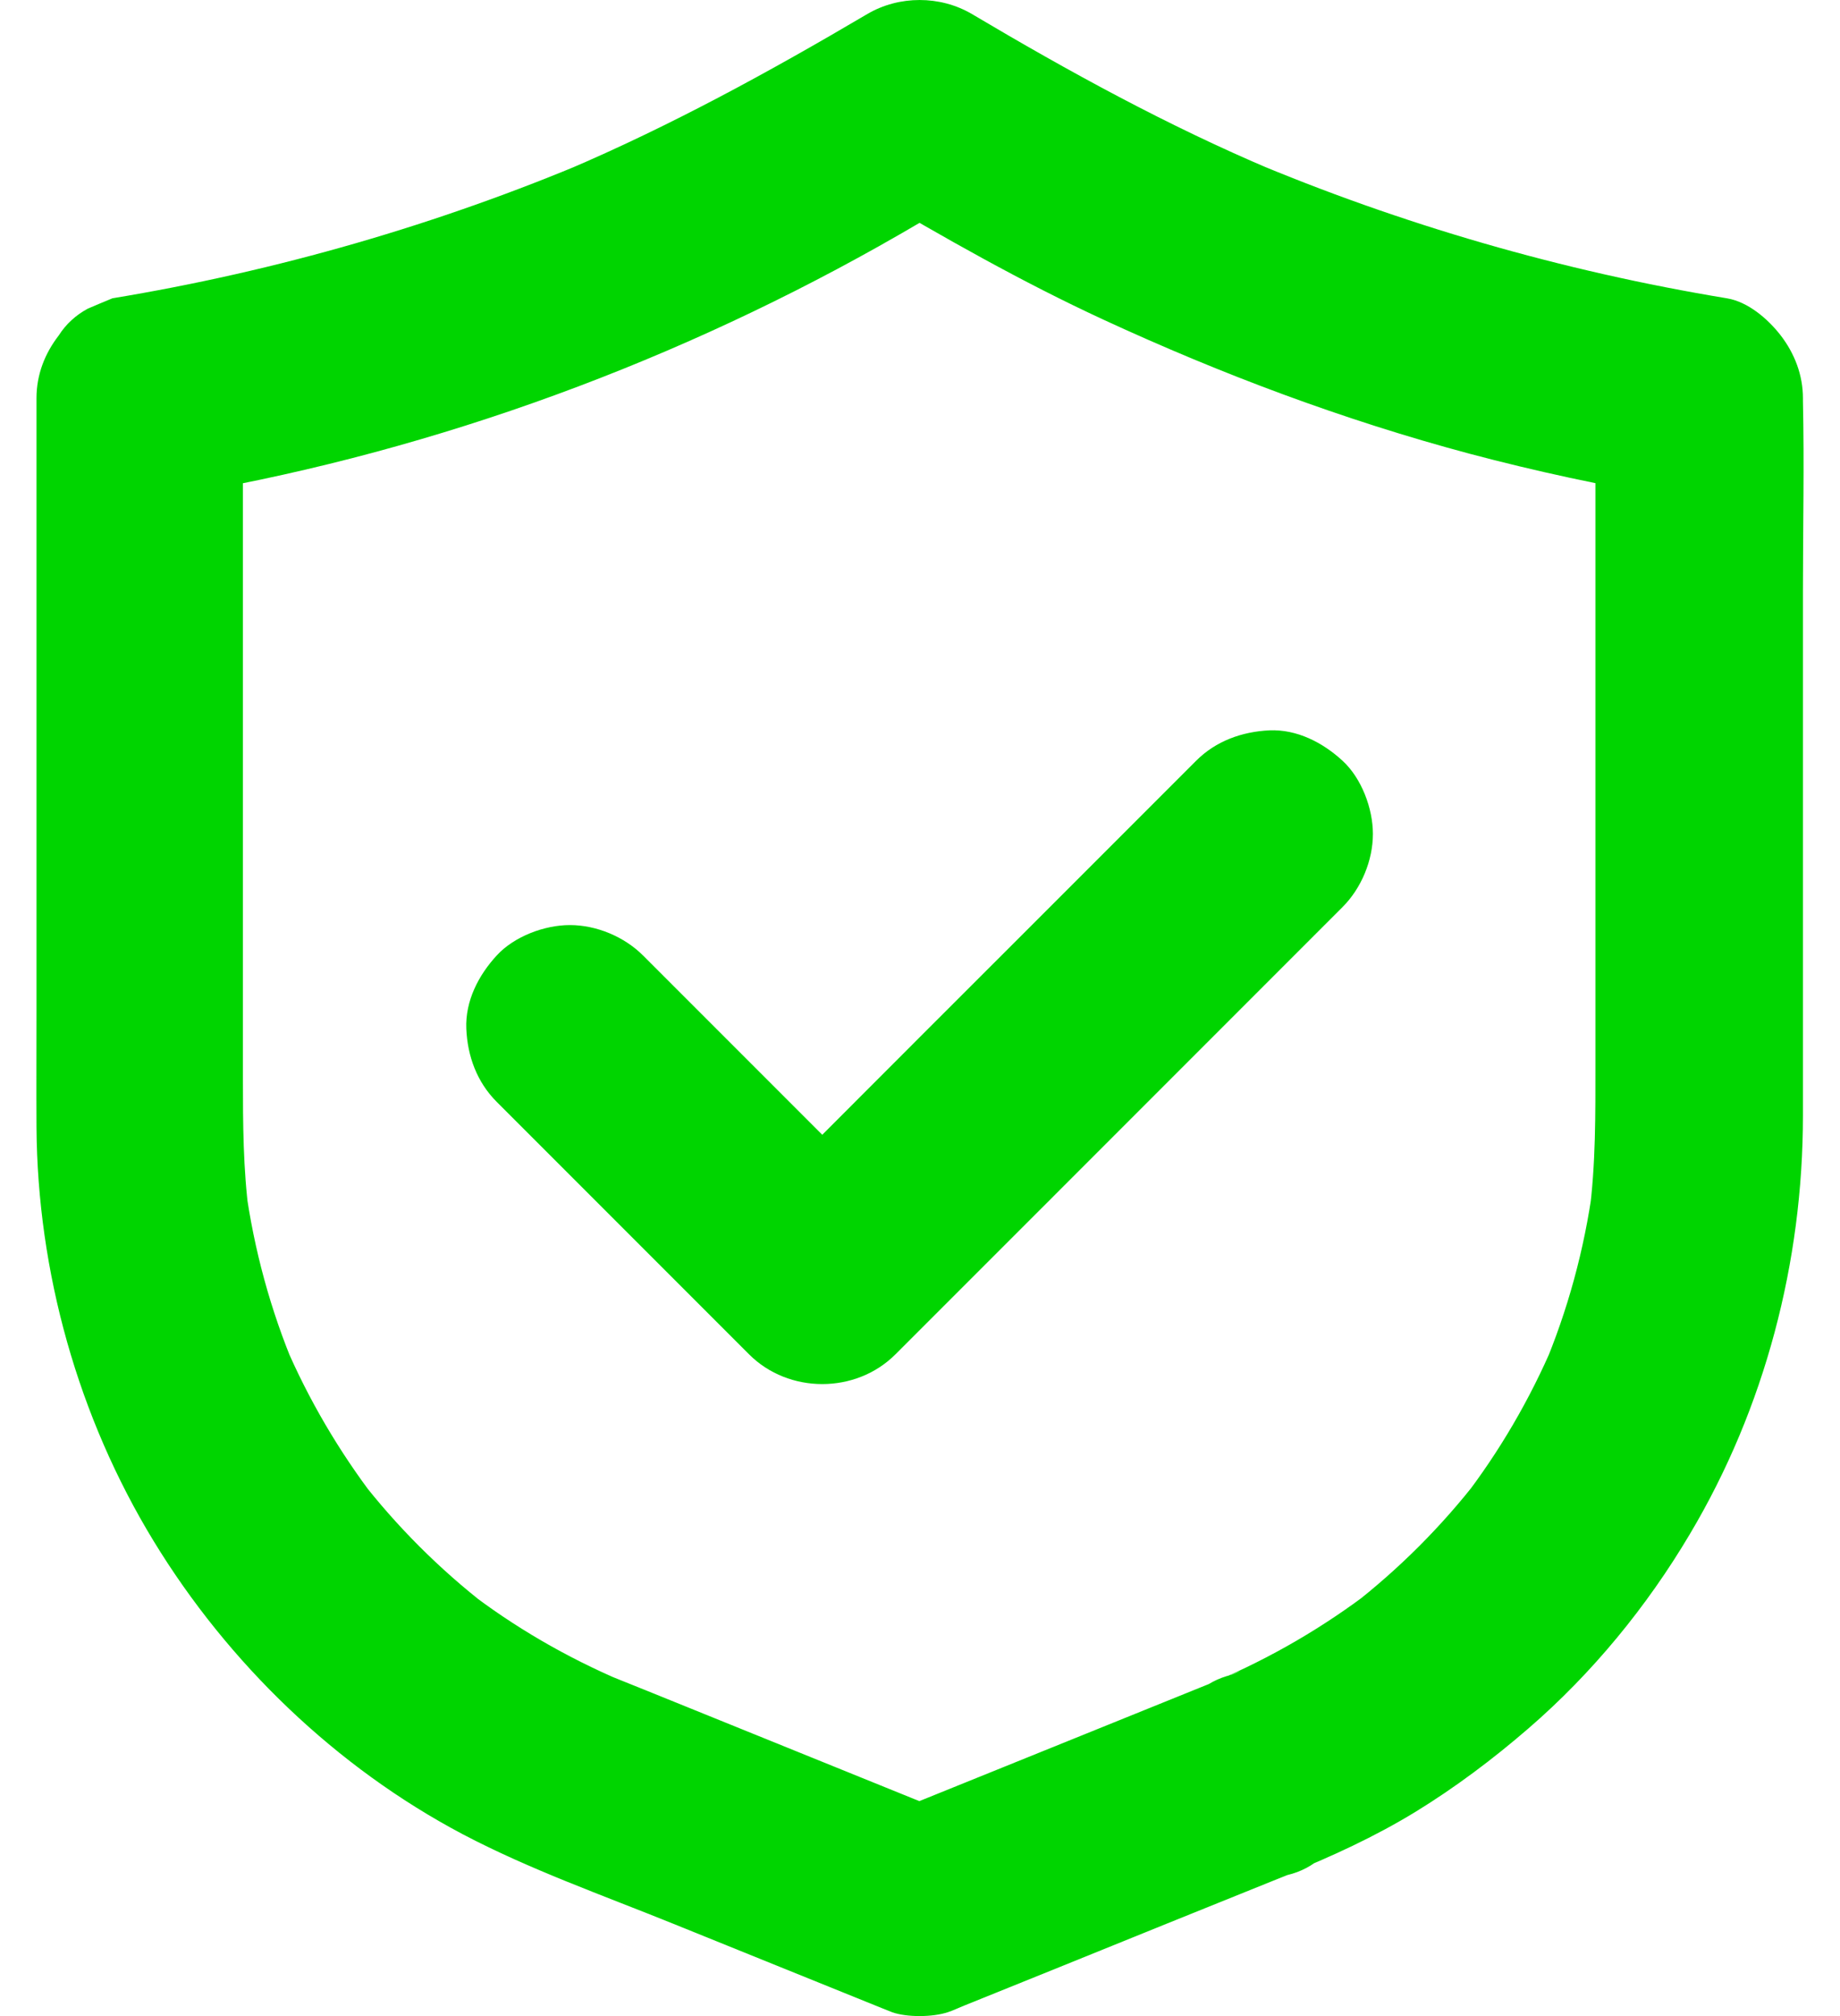
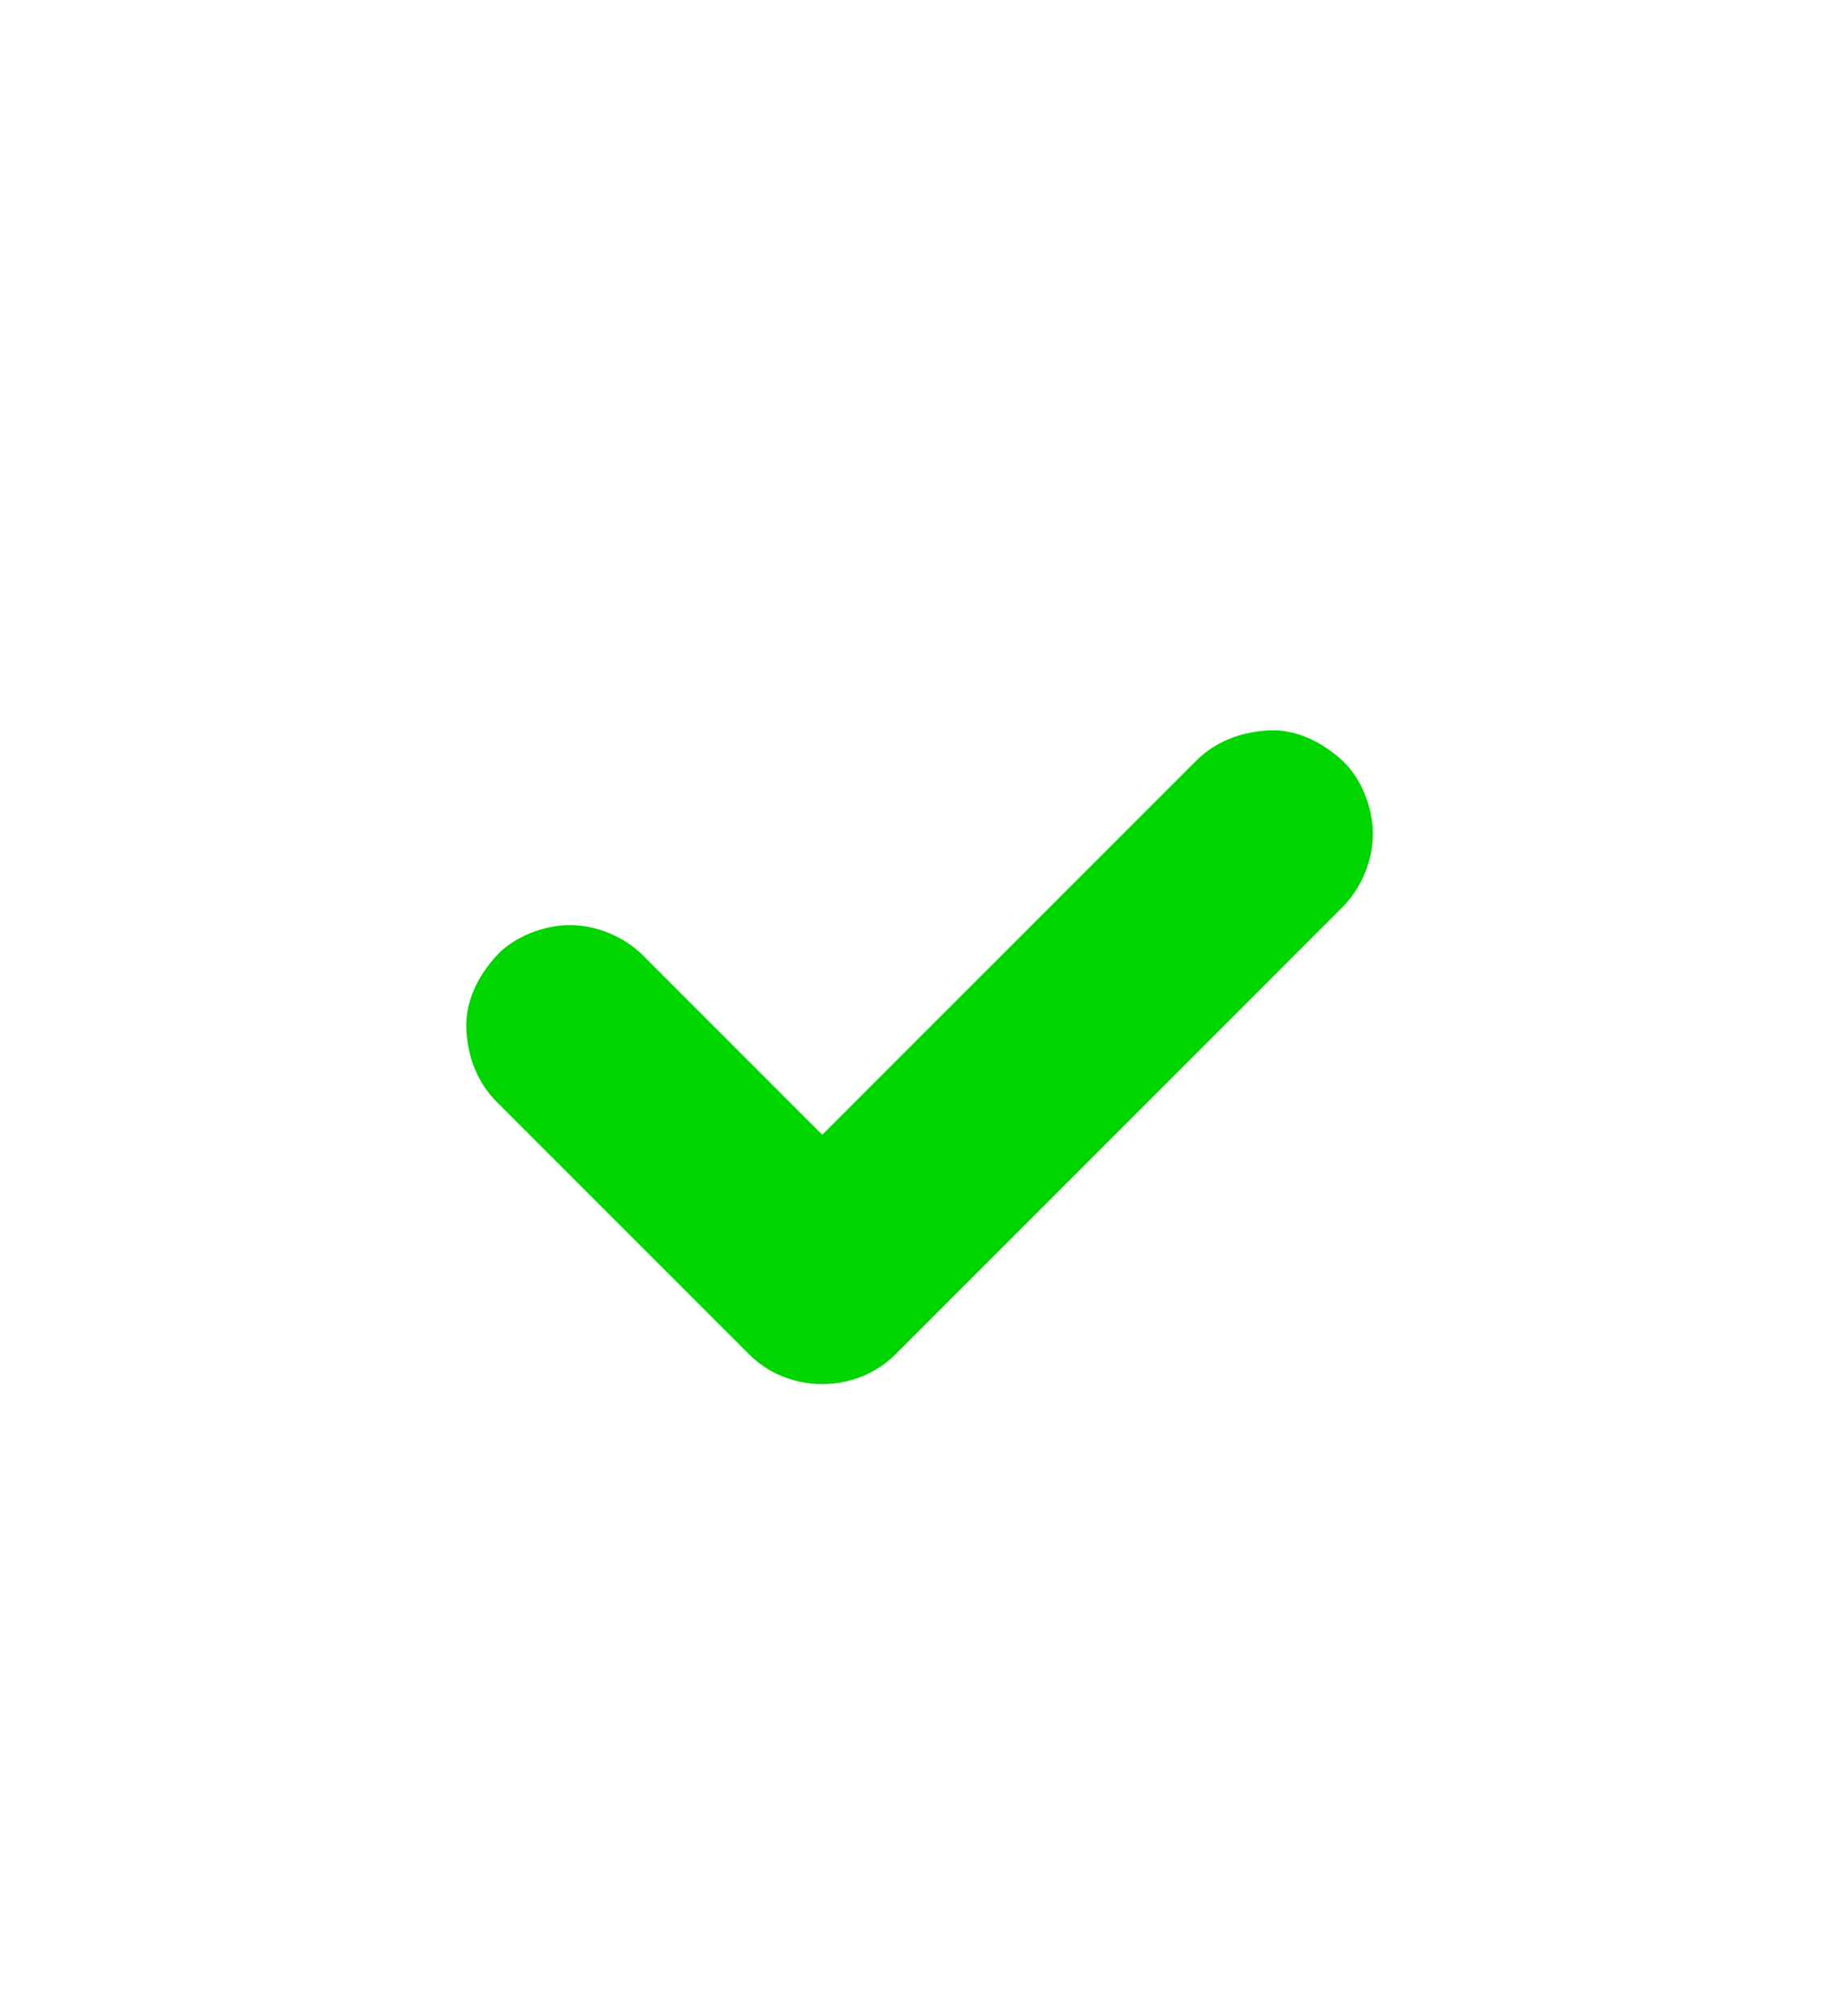
<svg xmlns="http://www.w3.org/2000/svg" width="42" height="46" viewBox="0 0 42 46" fill="none">
  <g id="Group">
-     <path id="Vector" d="M28.113 38.214C25.855 39.127 23.596 40.041 21.333 40.955C21.007 41.087 20.681 41.218 20.356 41.349H21.611C19.321 40.419 17.026 39.495 14.736 38.565C14.373 38.418 14.011 38.277 13.649 38.124C13.838 38.203 14.027 38.282 14.211 38.361C12.94 37.82 11.737 37.126 10.644 36.281C10.802 36.402 10.965 36.528 11.122 36.648C10.03 35.803 9.053 34.826 8.207 33.733C8.328 33.891 8.454 34.054 8.575 34.211C7.74 33.119 7.041 31.932 6.5 30.666C6.579 30.855 6.658 31.044 6.737 31.228C6.175 29.899 5.797 28.508 5.602 27.079C5.629 27.289 5.66 27.499 5.686 27.709C5.55 26.674 5.545 25.645 5.545 24.605V20.845V11.338V9.064C4.967 9.825 4.389 10.582 3.811 11.343C9.494 10.414 15.03 8.439 20.051 5.624C20.765 5.224 21.469 4.804 22.173 4.384H19.788C21.553 5.424 23.323 6.432 25.188 7.294C27.882 8.539 30.671 9.584 33.539 10.351C35.062 10.755 36.601 11.086 38.15 11.343C37.572 10.582 36.995 9.825 36.417 9.064V15.193V24.264C36.417 25.414 36.427 26.559 36.275 27.709C36.301 27.499 36.333 27.289 36.359 27.079C36.165 28.507 35.786 29.899 35.224 31.228C35.303 31.039 35.382 30.85 35.461 30.666C34.92 31.932 34.227 33.119 33.386 34.211C33.507 34.054 33.633 33.891 33.754 33.733C32.908 34.826 31.931 35.803 30.839 36.648C30.997 36.527 31.159 36.401 31.317 36.281C30.219 37.121 29.022 37.819 27.751 38.36C27.94 38.282 28.129 38.203 28.313 38.124C28.255 38.156 28.187 38.182 28.113 38.213C27.803 38.287 27.535 38.429 27.309 38.639C27.052 38.807 26.847 39.028 26.7 39.301C26.406 39.805 26.28 40.556 26.464 41.123C26.648 41.696 27.005 42.247 27.551 42.536C28.076 42.814 28.796 43.009 29.374 42.772C30.387 42.363 31.375 41.911 32.304 41.344C33.213 40.787 34.08 40.136 34.888 39.437C36.343 38.182 37.599 36.648 38.575 34.999C40.288 32.121 41.154 28.796 41.154 25.456V20.766V13.492C41.154 12.042 41.186 10.592 41.154 9.148V9.085C41.154 8.56 40.965 8.066 40.645 7.651C40.356 7.278 39.899 6.884 39.416 6.806C35.66 6.186 31.989 5.125 28.481 3.644C28.67 3.722 28.859 3.801 29.043 3.88C26.658 2.872 24.405 1.637 22.183 0.319C21.459 -0.106 20.524 -0.106 19.799 0.319C17.572 1.632 15.319 2.866 12.94 3.88C13.129 3.801 13.318 3.722 13.501 3.644C9.998 5.125 6.322 6.186 2.567 6.806C2.378 6.884 2.188 6.963 2.005 7.042C1.732 7.189 1.506 7.394 1.343 7.651C1.022 8.066 0.833 8.549 0.833 9.085V11.685V17.394V23.061C0.833 23.949 0.828 24.831 0.833 25.719C0.854 29.022 1.784 32.337 3.507 35.162C5.208 37.951 7.672 40.325 10.566 41.853C12.094 42.657 13.764 43.245 15.361 43.891C16.952 44.532 18.538 45.178 20.13 45.819C20.193 45.845 20.261 45.871 20.329 45.898C20.34 45.903 20.356 45.908 20.366 45.913C20.692 46.029 21.28 46.029 21.632 45.913C21.763 45.871 21.889 45.808 22.021 45.756C22.735 45.467 23.454 45.178 24.169 44.889C25.802 44.227 27.436 43.566 29.069 42.909L29.384 42.783C29.694 42.709 29.962 42.568 30.188 42.358C30.445 42.19 30.65 41.969 30.797 41.696C31.091 41.192 31.218 40.441 31.034 39.873C30.85 39.301 30.493 38.749 29.947 38.461C29.411 38.177 28.691 37.983 28.113 38.214L28.113 38.214Z" fill="#00D500" />
    <path id="Vector_2" d="M27.304 17.357C26.154 18.507 25.009 19.652 23.859 20.802C22.026 22.635 20.192 24.463 18.365 26.296C17.945 26.716 17.519 27.142 17.099 27.562H20.439C18.753 25.876 17.073 24.195 15.387 22.51C15.151 22.273 14.914 22.037 14.678 21.801C14.247 21.37 13.612 21.107 13.008 21.107C12.43 21.107 11.737 21.365 11.338 21.801C10.922 22.252 10.618 22.84 10.644 23.471C10.67 24.096 10.886 24.689 11.338 25.141C13.023 26.827 14.704 28.508 16.39 30.193C16.626 30.43 16.863 30.666 17.099 30.902C18.002 31.806 19.536 31.806 20.439 30.902C21.59 29.752 22.735 28.607 23.885 27.457C25.718 25.624 27.546 23.796 29.378 21.963C29.799 21.543 30.224 21.118 30.644 20.697C31.075 20.267 31.338 19.631 31.338 19.027C31.338 18.449 31.08 17.756 30.644 17.357C30.193 16.942 29.604 16.637 28.974 16.664C28.349 16.695 27.756 16.905 27.304 17.357H27.304Z" fill="#00D500" />
  </g>
</svg>